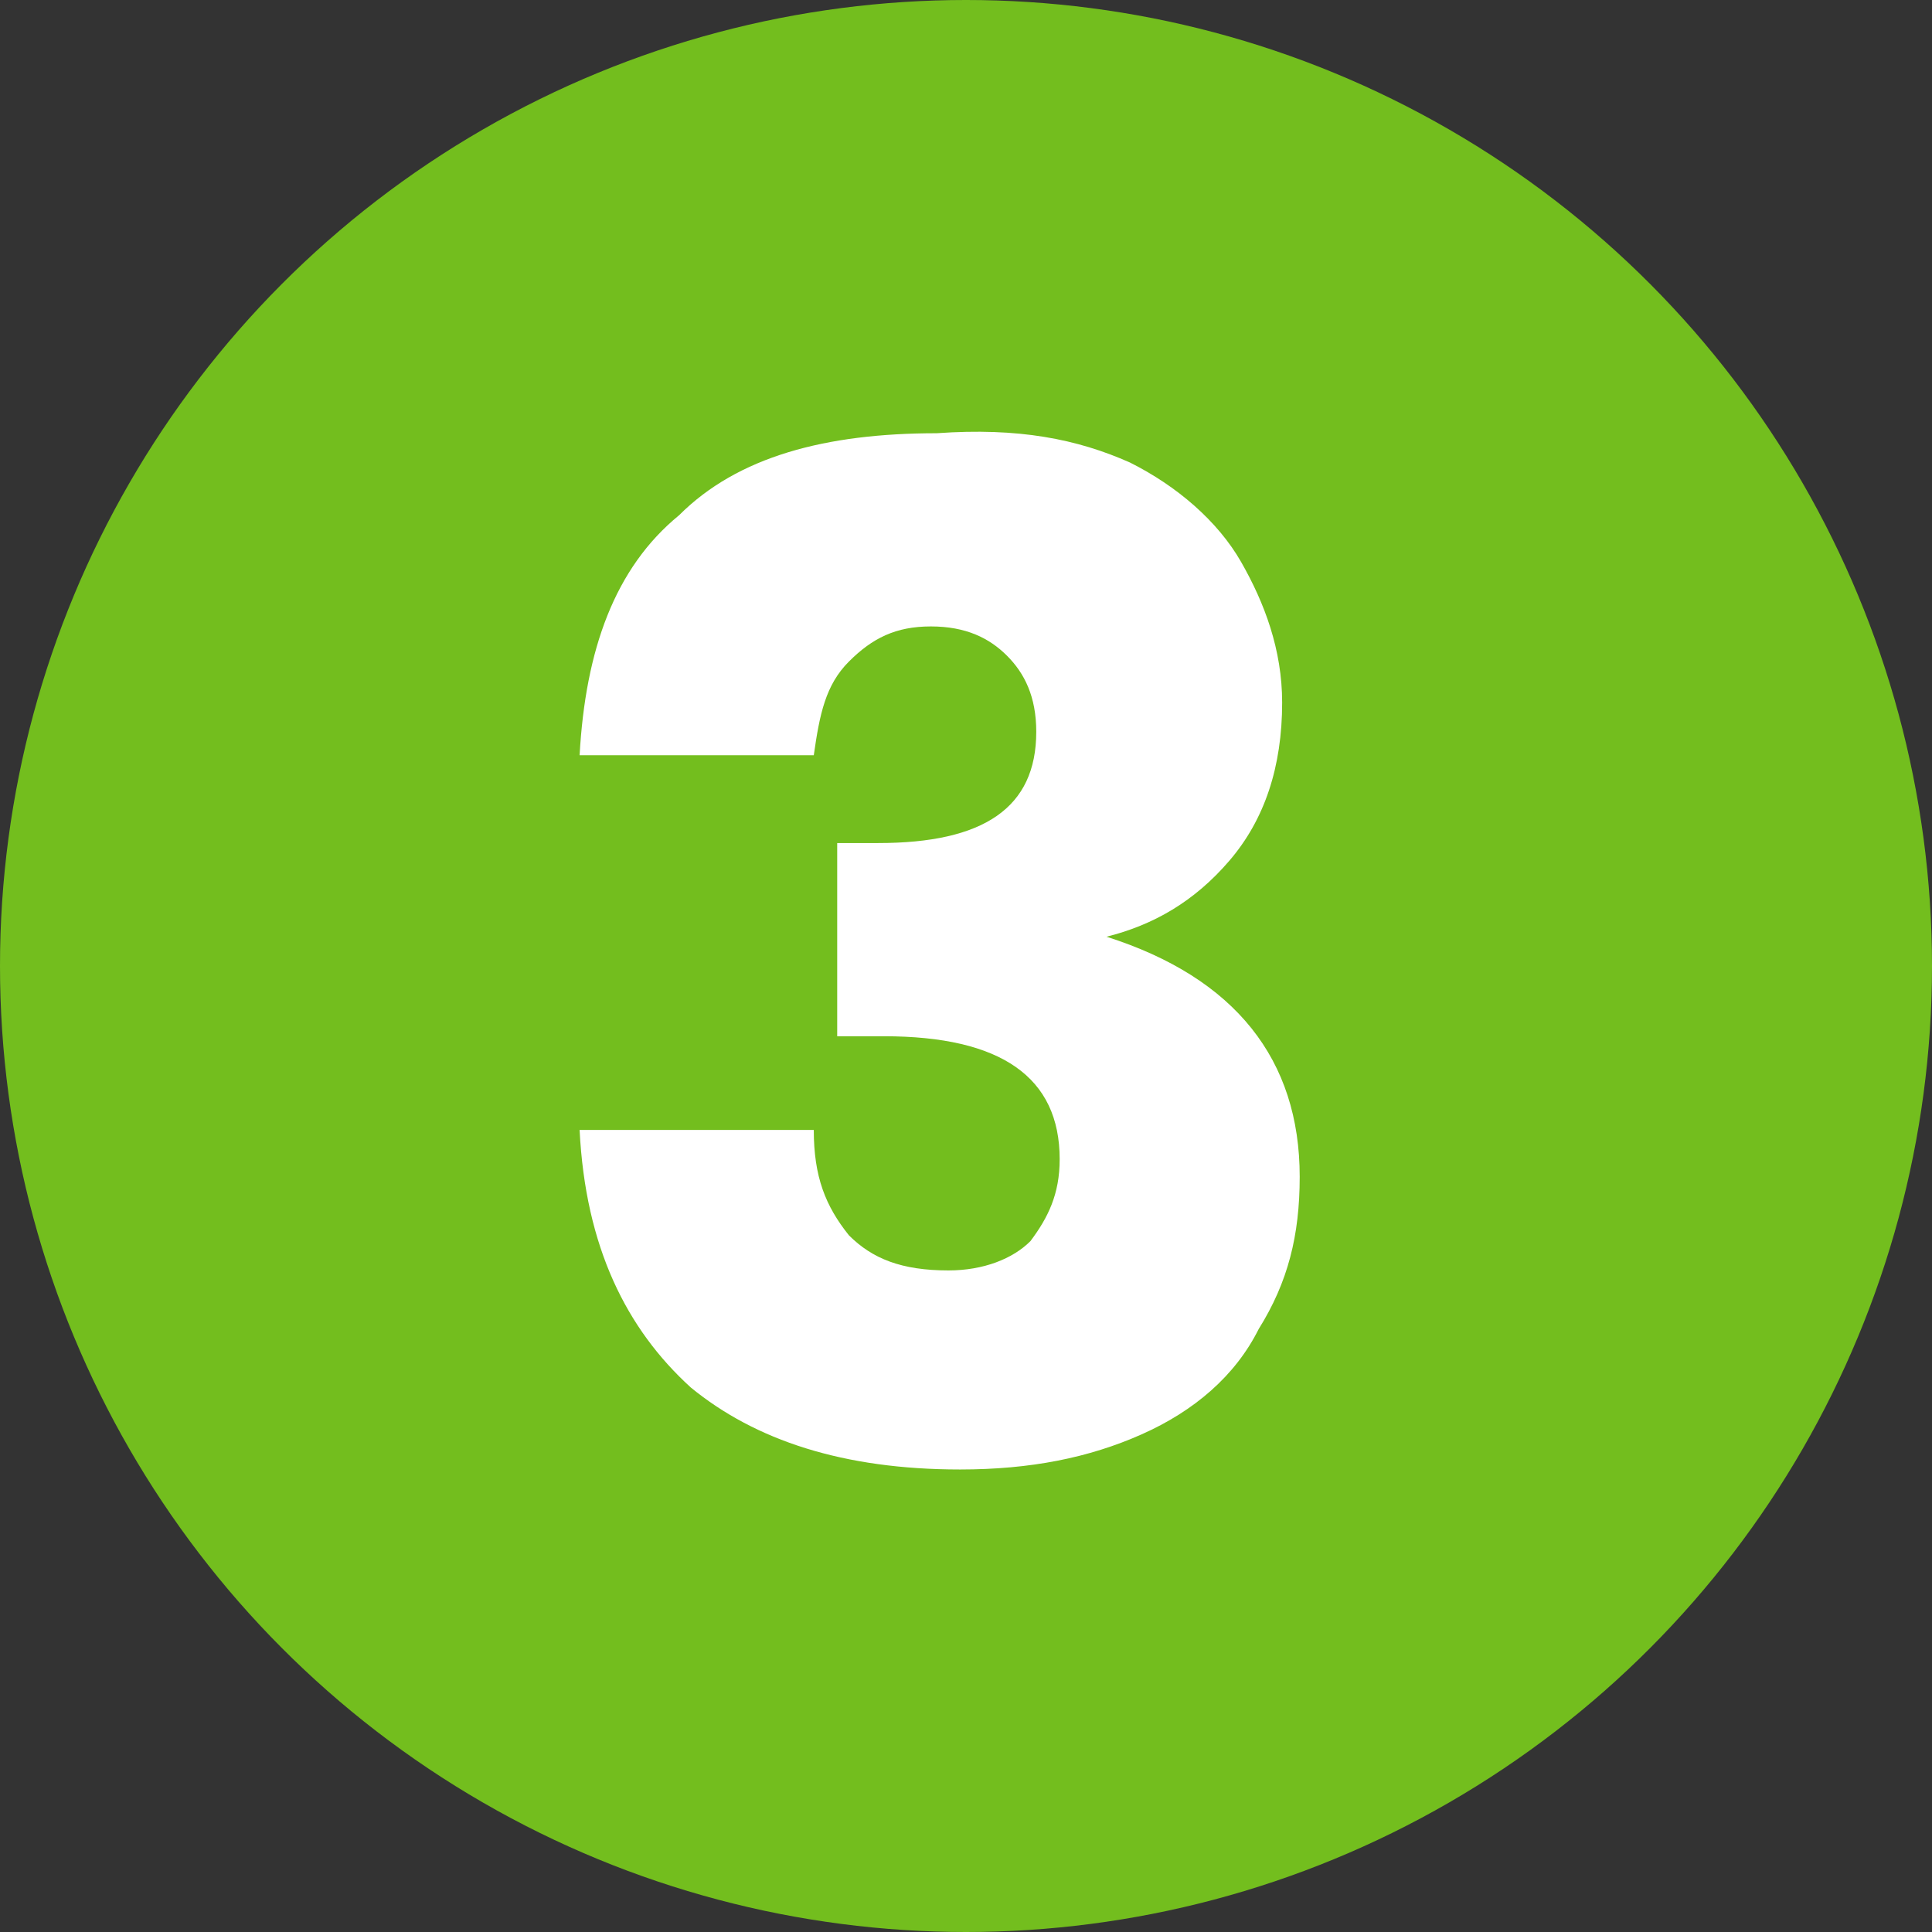
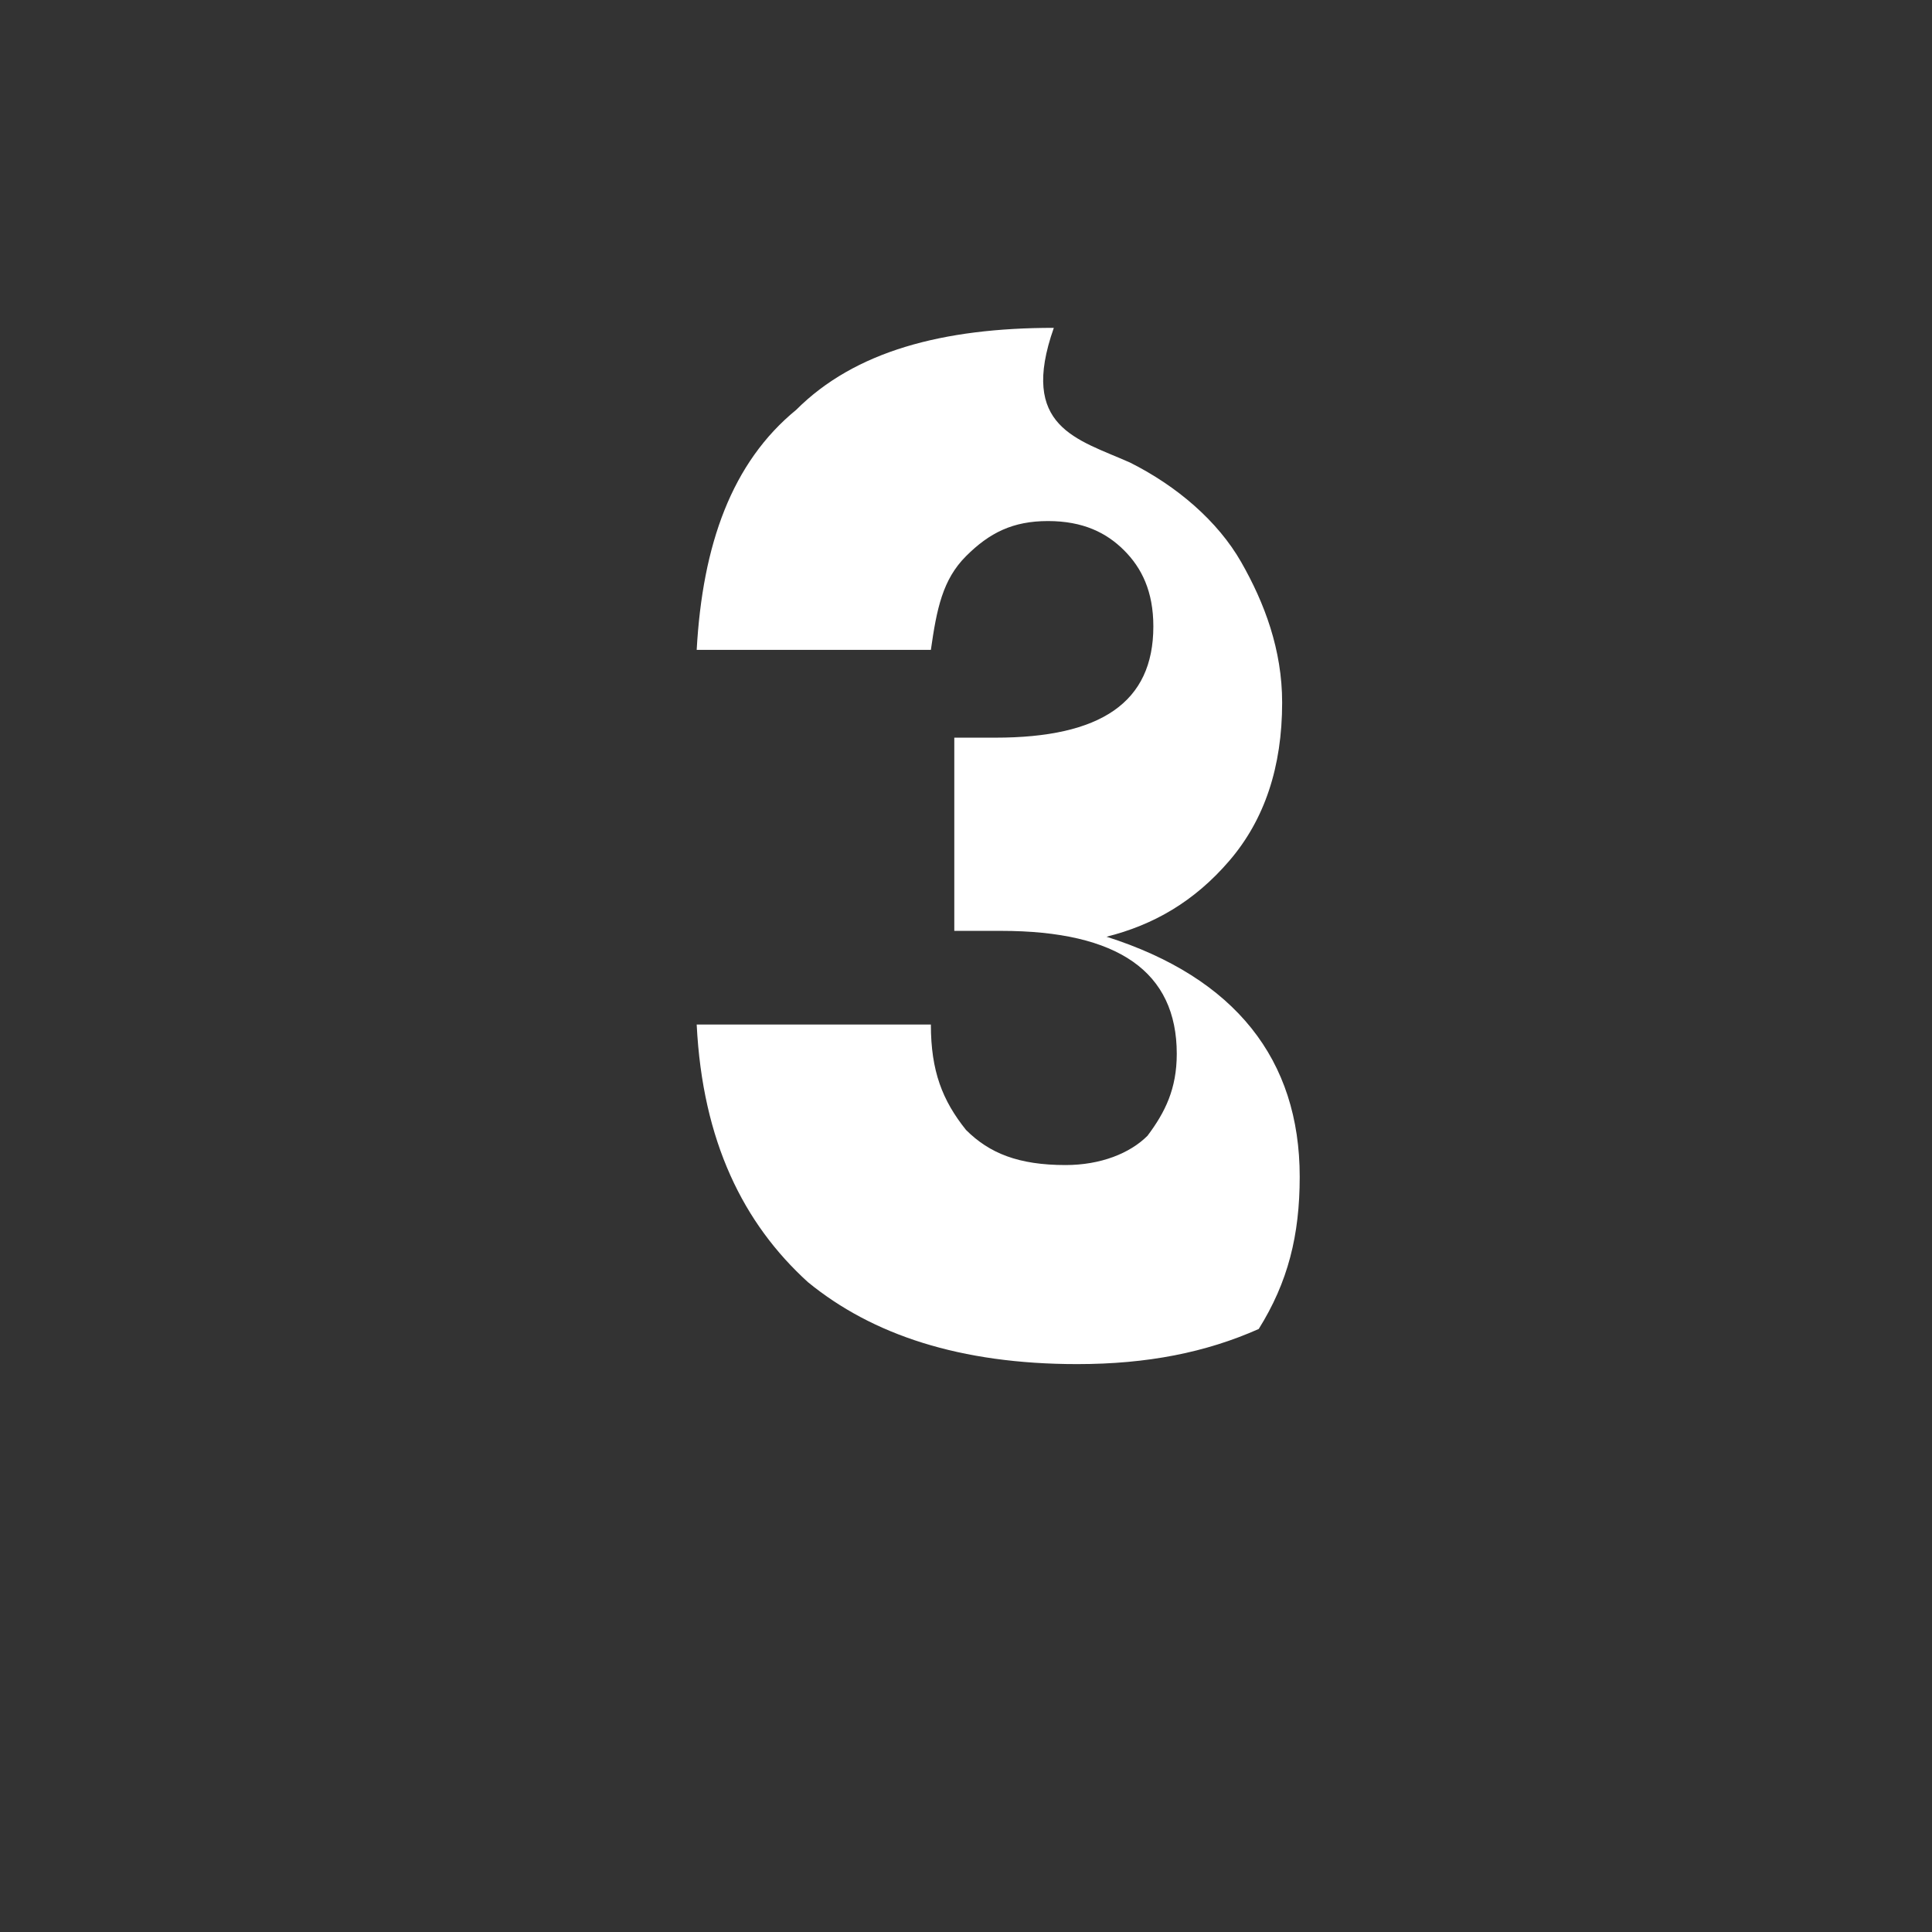
<svg xmlns="http://www.w3.org/2000/svg" version="1.1" id="Warstwa_1" x="0px" y="0px" viewBox="0 0 33 33" style="enable-background:new 0 0 33 33;" xml:space="preserve">
  <rect x="0" y="0" width="33" height="33" fill="#333333" stroke="none" />
  <style type="text/css">
	.st0{fill:#73BE1E;}
	.st1{enable-background:new    ;}
	.st2{fill:#FFFFFF;}
</style>
  <g id="pkt_3" transform="translate(-322)">
-     <circle id="Ellipse_92" class="st0" cx="338.5" cy="16.5" r="16.5" />
    <g class="st1">
-       <path class="st2" d="M341.3,7.9c0.8,0.4,1.5,1,1.9,1.7c0.4,0.7,0.7,1.5,0.7,2.4c0,1.1-0.3,2-0.9,2.7c-0.6,0.7-1.3,1.1-2.1,1.3V16    c2.2,0.7,3.3,2.1,3.3,4.1c0,1-0.2,1.8-0.7,2.6c-0.4,0.8-1.1,1.4-2,1.8c-0.9,0.4-1.9,0.6-3.1,0.6c-2,0-3.5-0.5-4.6-1.4    c-1.1-1-1.8-2.4-1.9-4.4h4c0,0.8,0.2,1.3,0.6,1.8c0.4,0.4,0.9,0.6,1.7,0.6c0.6,0,1.1-0.2,1.4-0.5c0.3-0.4,0.5-0.8,0.5-1.4    c0-1.4-1-2.1-3-2.1h-0.8v-3.3h0.7c1.8,0,2.7-0.6,2.7-1.9c0-0.6-0.2-1-0.5-1.3c-0.3-0.3-0.7-0.5-1.3-0.5c-0.6,0-1,0.2-1.4,0.6    s-0.5,0.9-0.6,1.6h-4c0.1-1.8,0.6-3.2,1.7-4.1c1-1,2.5-1.4,4.4-1.4C339.4,7.3,340.4,7.5,341.3,7.9z" />
+       <path class="st2" d="M341.3,7.9c0.8,0.4,1.5,1,1.9,1.7c0.4,0.7,0.7,1.5,0.7,2.4c0,1.1-0.3,2-0.9,2.7c-0.6,0.7-1.3,1.1-2.1,1.3V16    c2.2,0.7,3.3,2.1,3.3,4.1c0,1-0.2,1.8-0.7,2.6c-0.9,0.4-1.9,0.6-3.1,0.6c-2,0-3.5-0.5-4.6-1.4    c-1.1-1-1.8-2.4-1.9-4.4h4c0,0.8,0.2,1.3,0.6,1.8c0.4,0.4,0.9,0.6,1.7,0.6c0.6,0,1.1-0.2,1.4-0.5c0.3-0.4,0.5-0.8,0.5-1.4    c0-1.4-1-2.1-3-2.1h-0.8v-3.3h0.7c1.8,0,2.7-0.6,2.7-1.9c0-0.6-0.2-1-0.5-1.3c-0.3-0.3-0.7-0.5-1.3-0.5c-0.6,0-1,0.2-1.4,0.6    s-0.5,0.9-0.6,1.6h-4c0.1-1.8,0.6-3.2,1.7-4.1c1-1,2.5-1.4,4.4-1.4C339.4,7.3,340.4,7.5,341.3,7.9z" />
    </g>
  </g>
</svg>